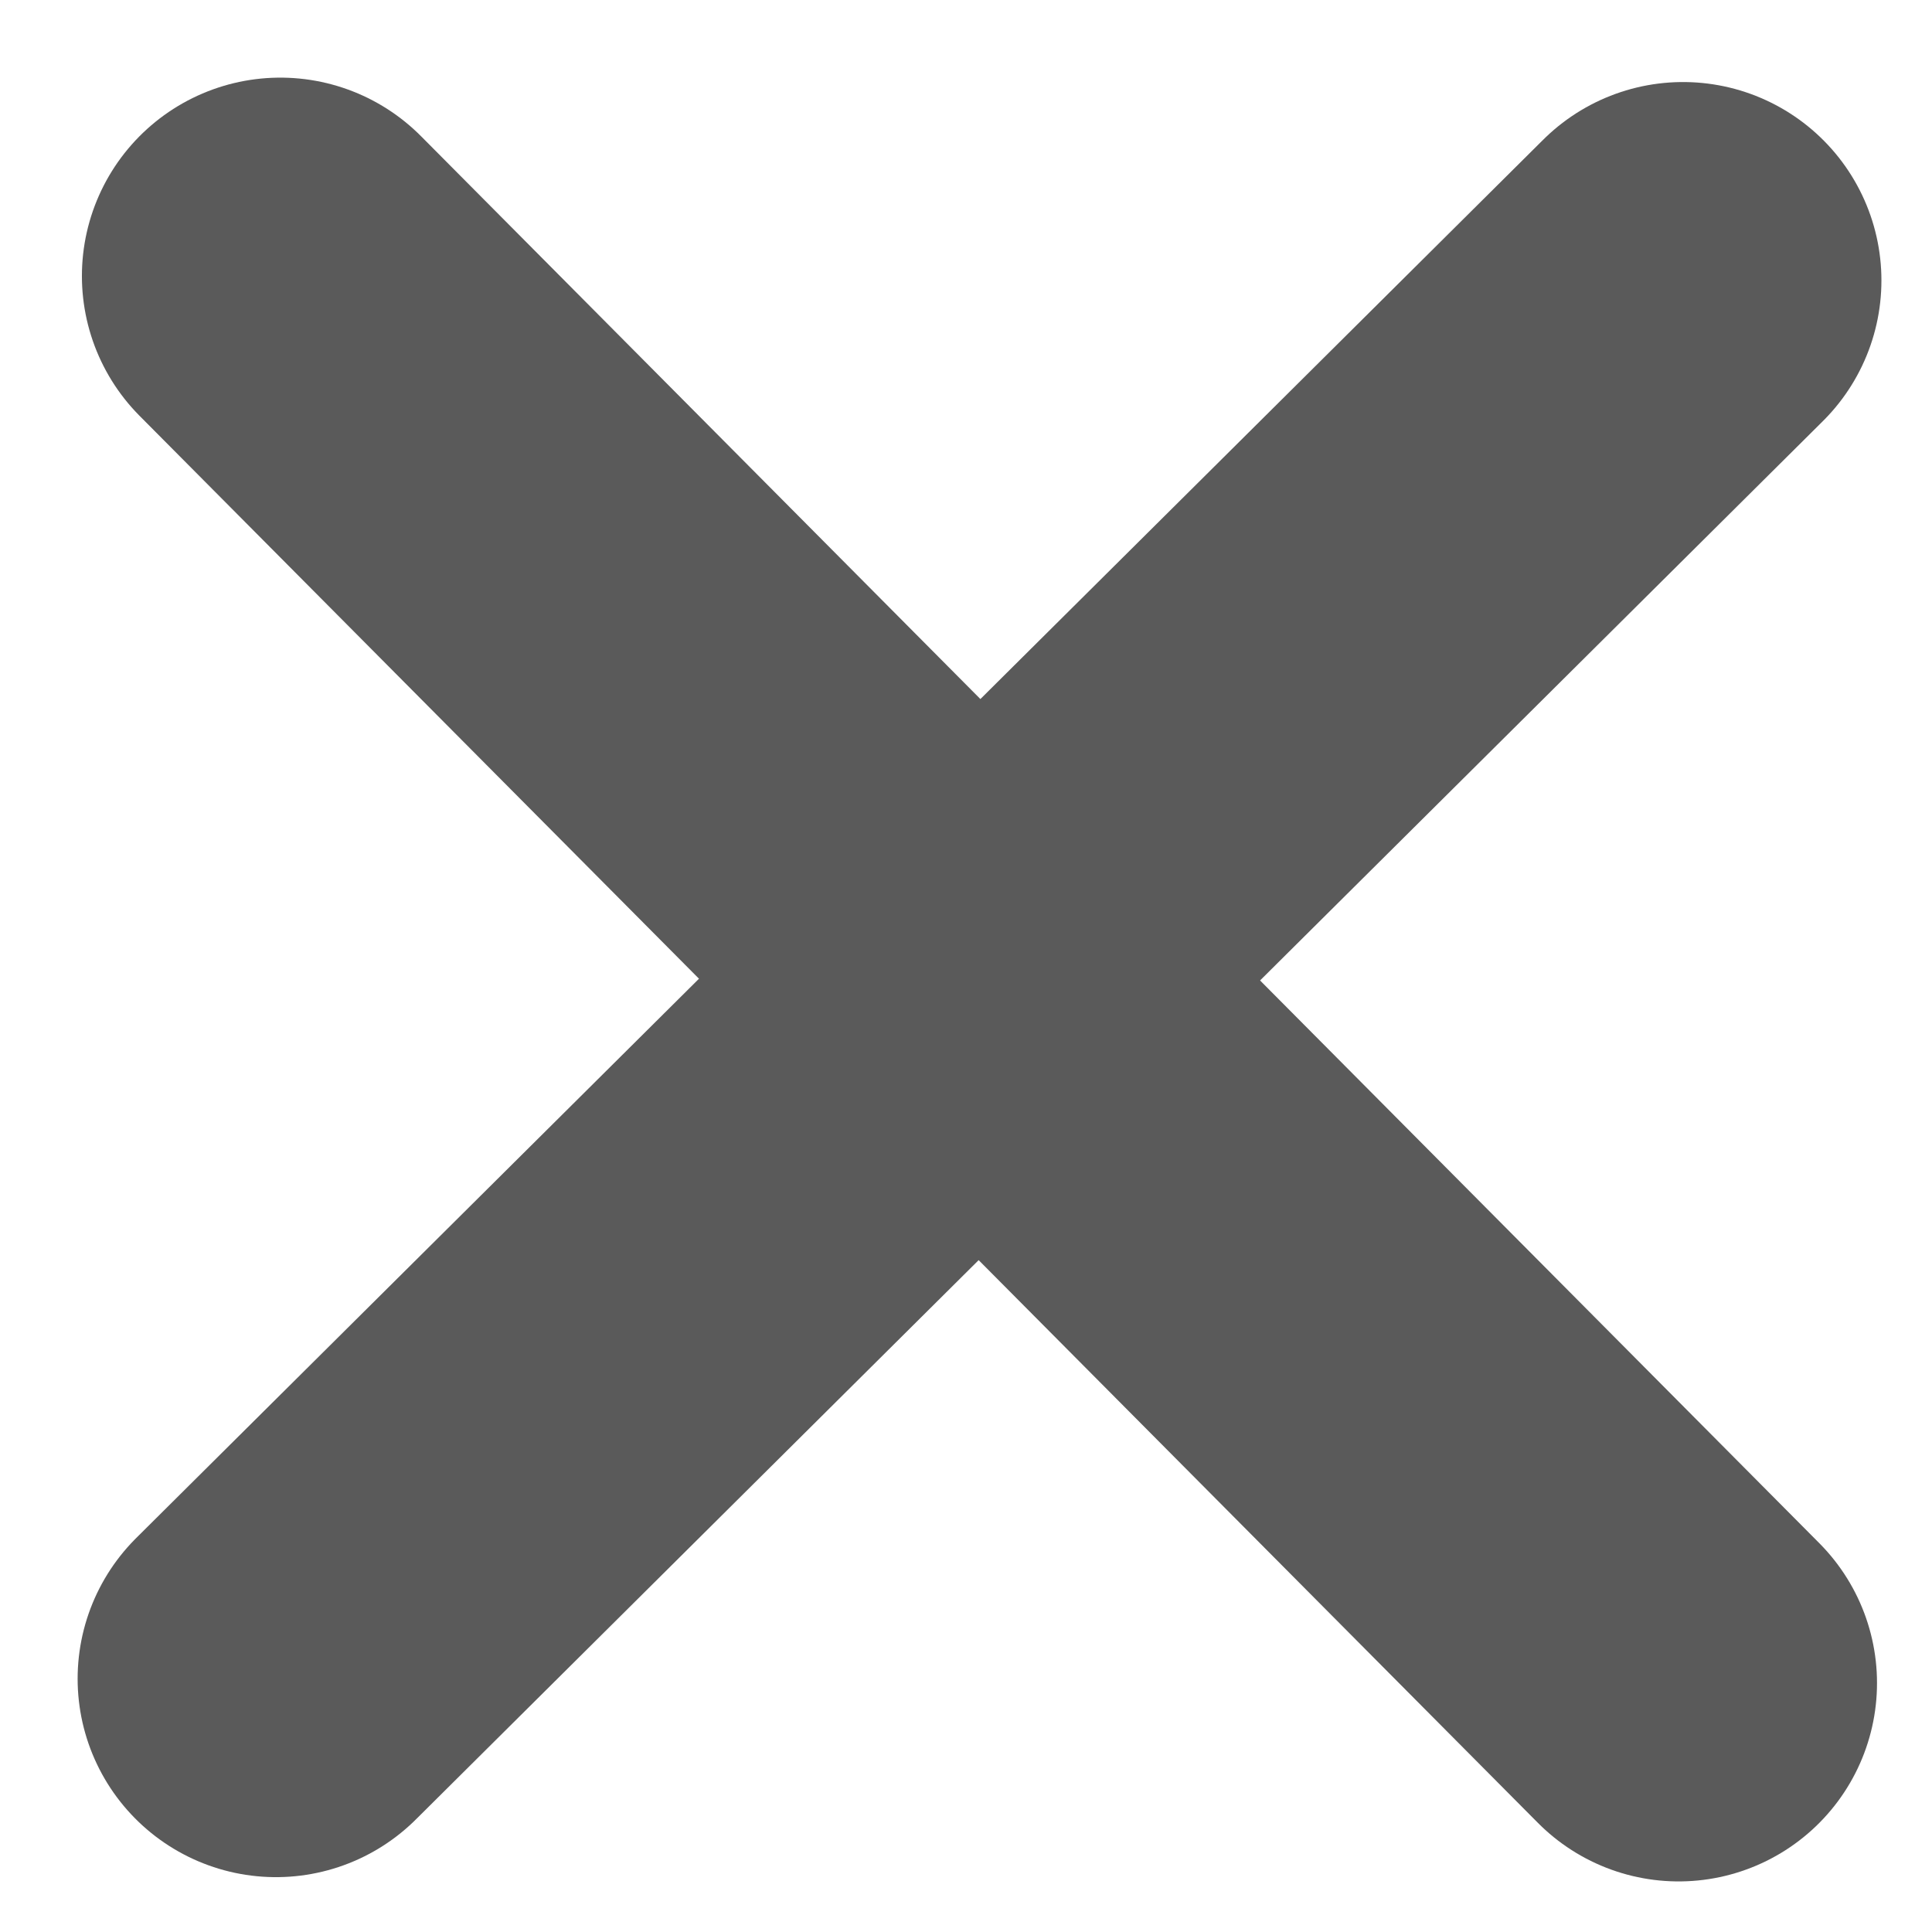
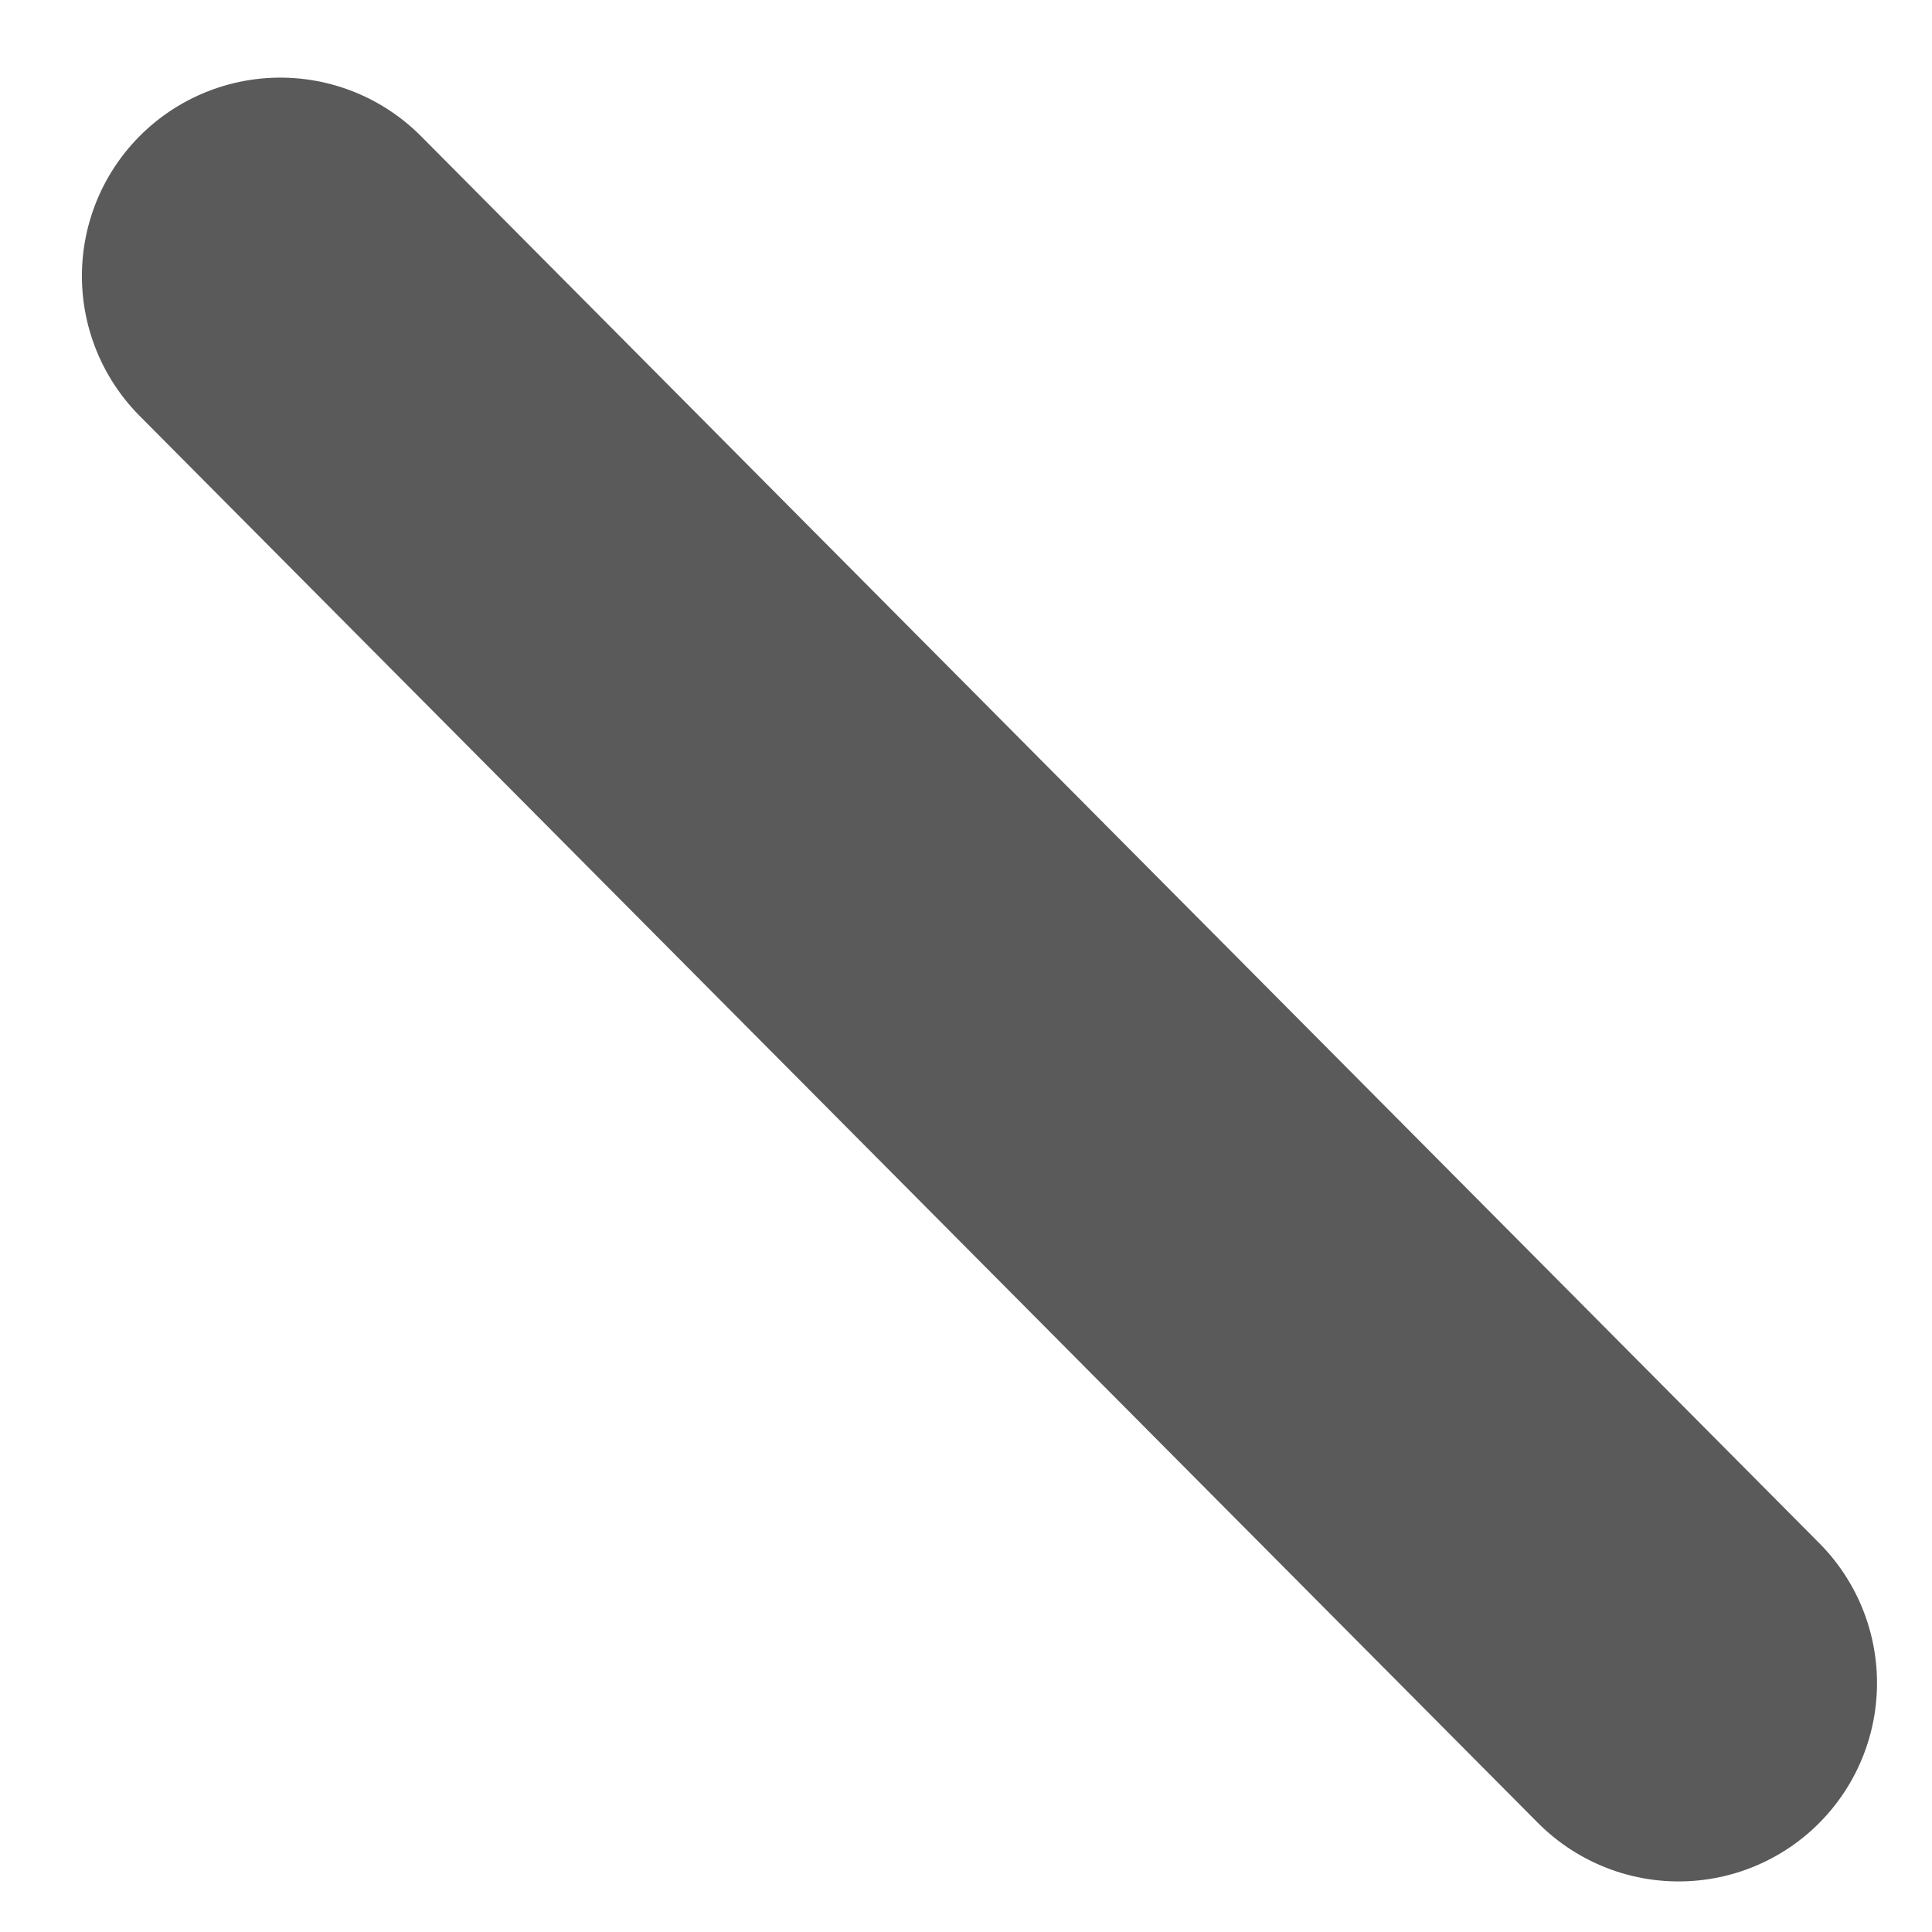
<svg xmlns="http://www.w3.org/2000/svg" width="14" height="14" viewBox="0 0 14 14" fill="none">
  <g id="Group 257">
-     <path id="Vector 7" d="M12.196 2.032L2 12.165" stroke="#5A5A5A" stroke-width="2.875" stroke-linecap="round" />
    <path id="Vector 8" d="M12.164 12.196L2.031 2" stroke="#5A5A5A" stroke-width="2.875" stroke-linecap="round" />
  </g>
</svg>